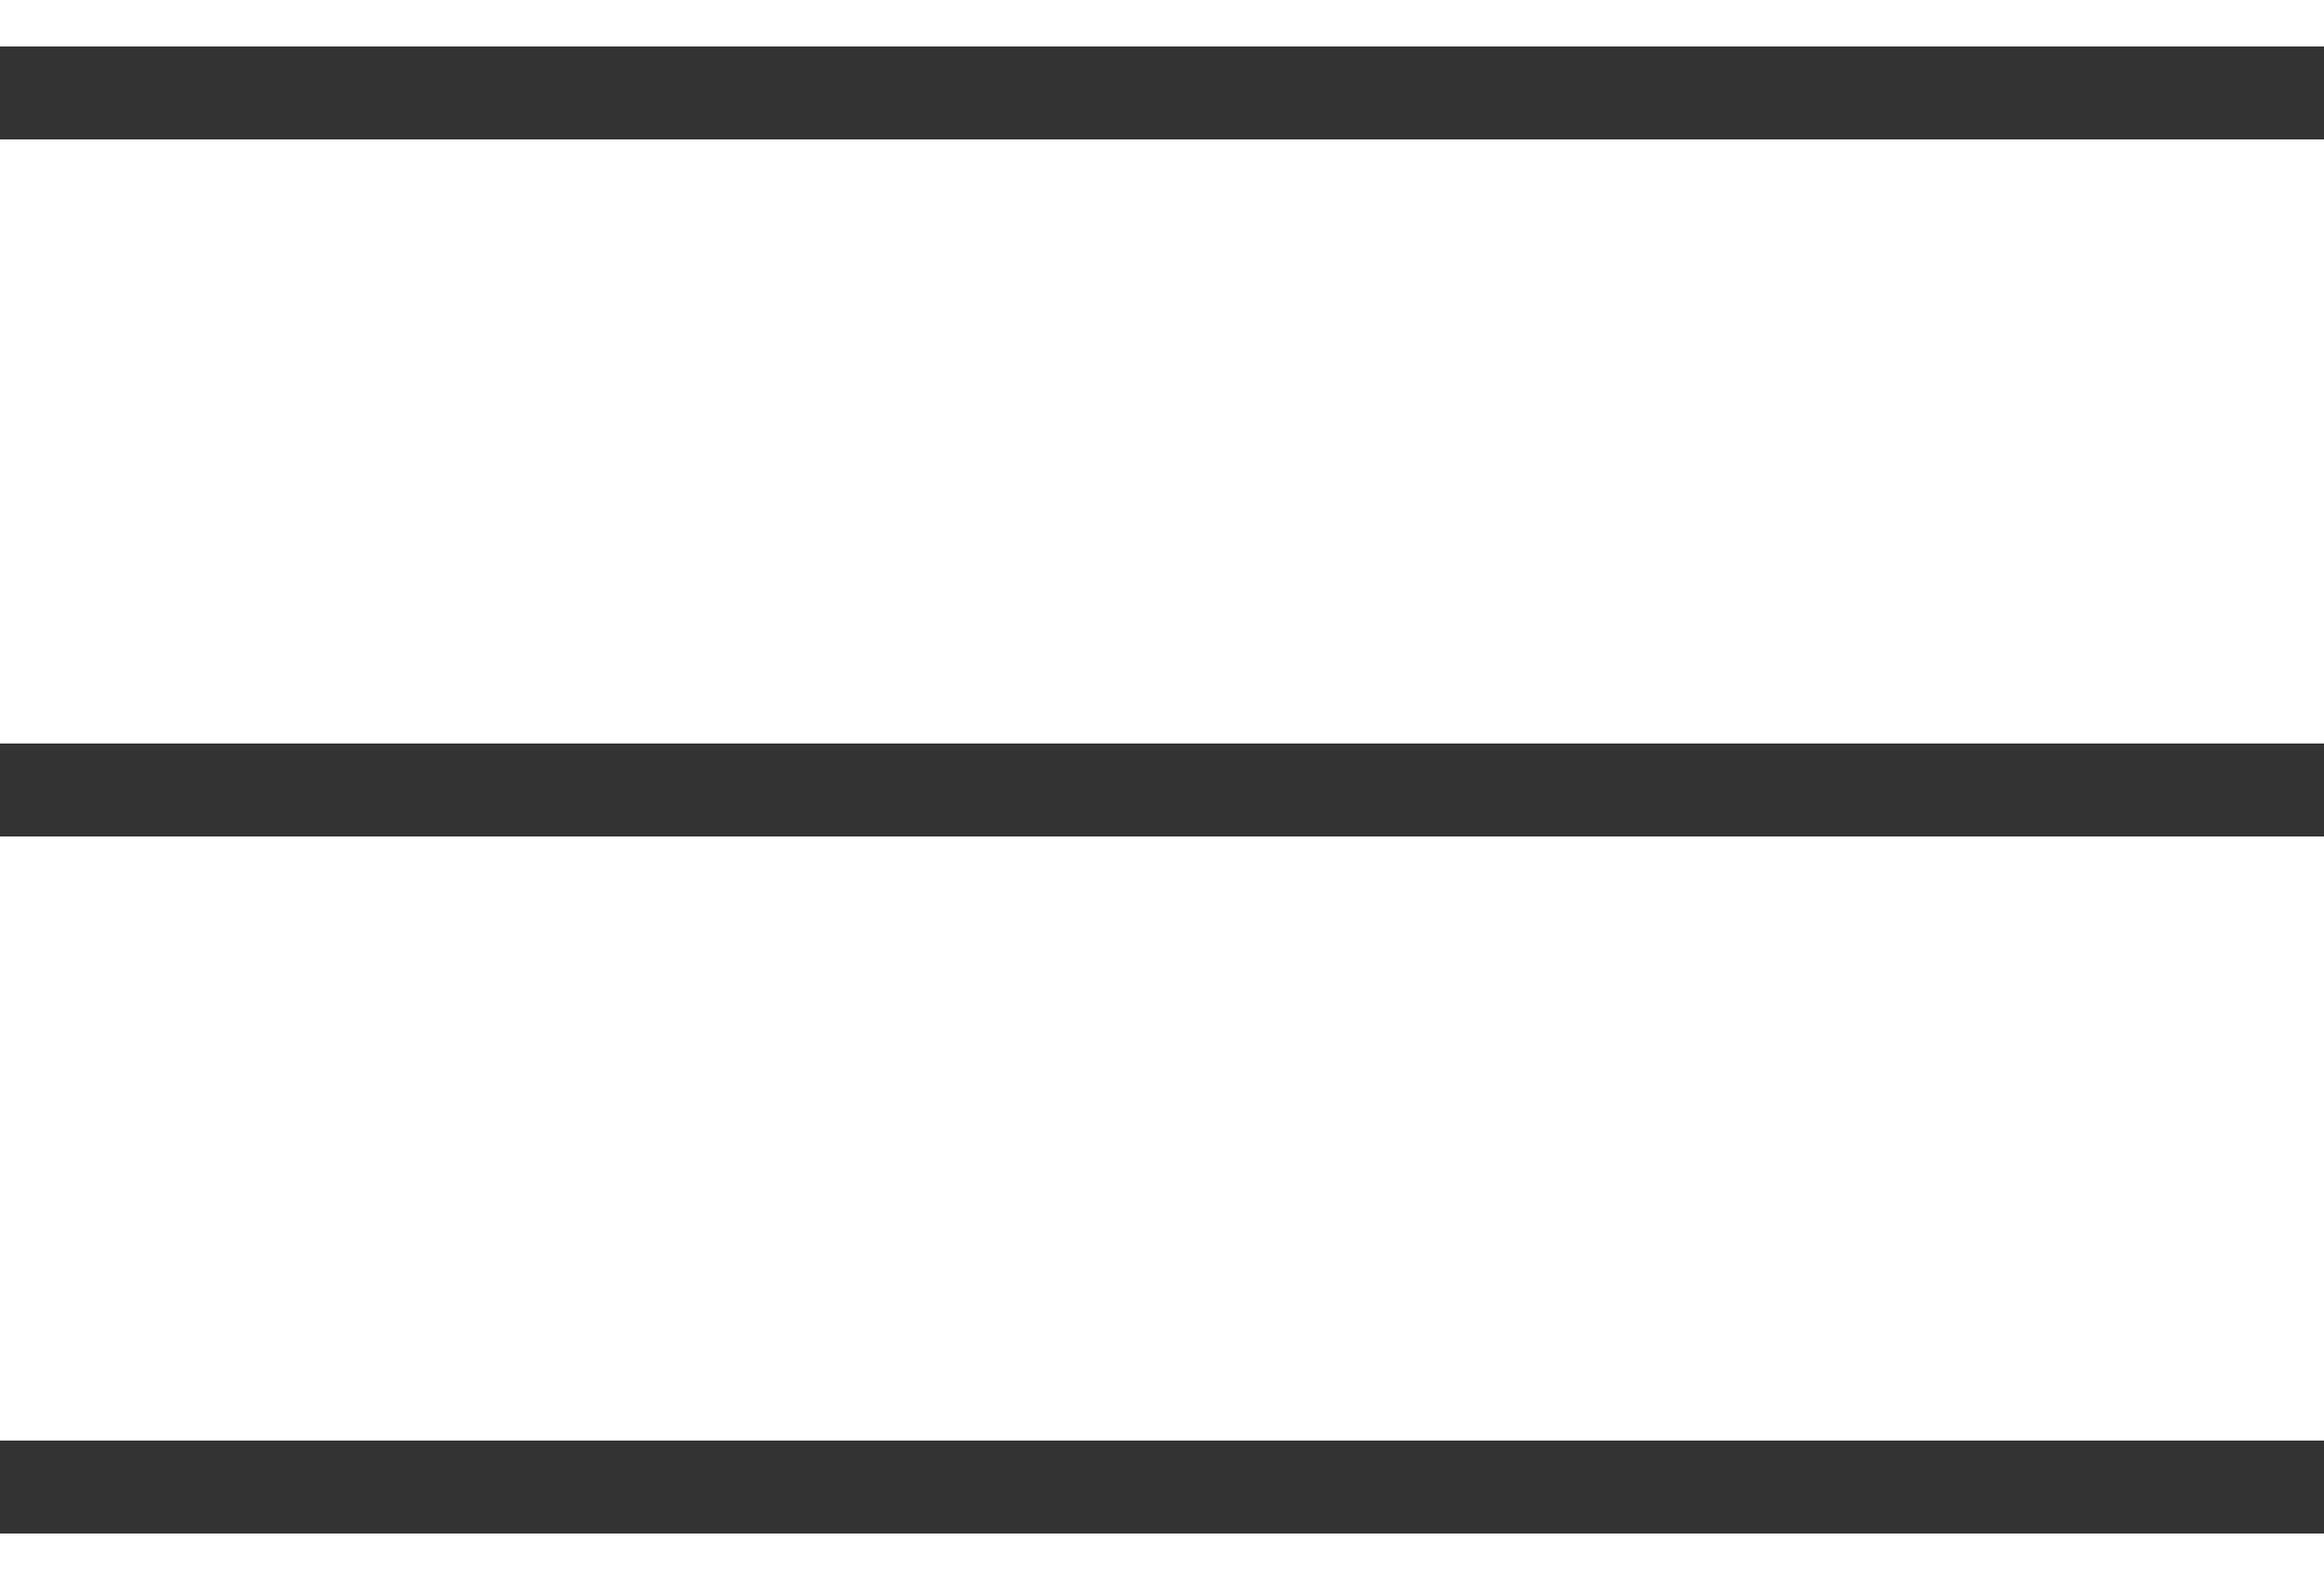
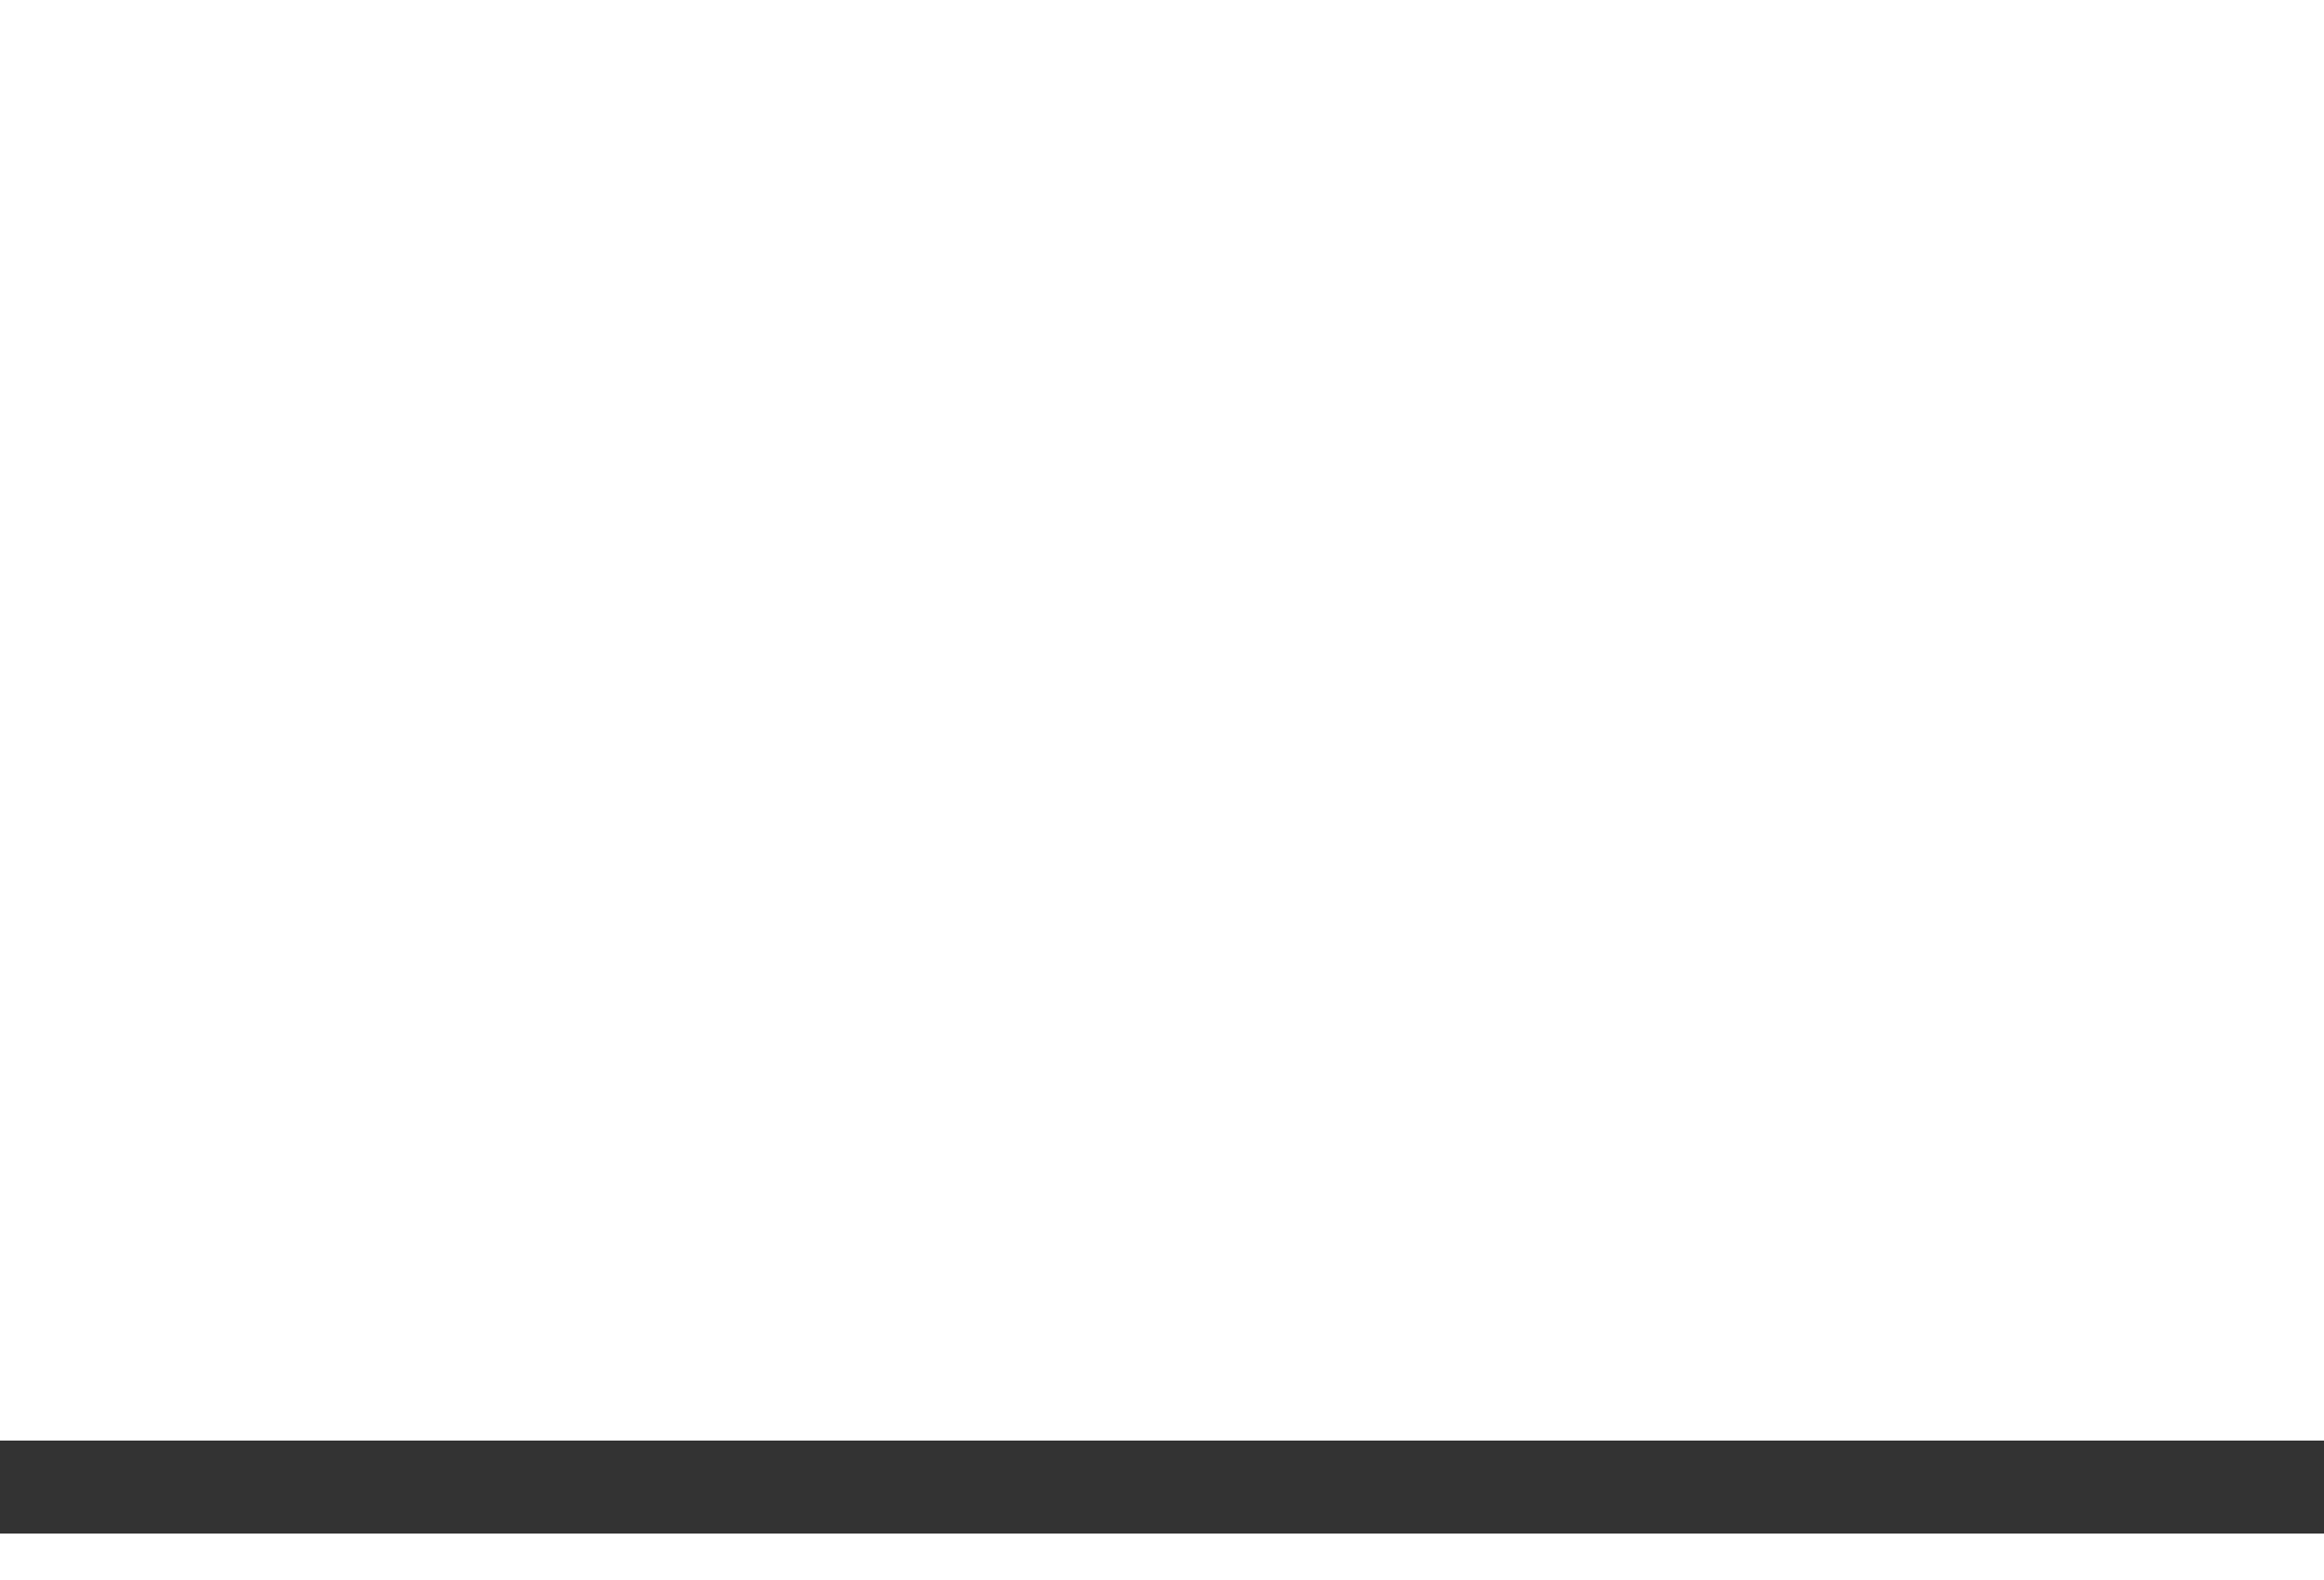
<svg xmlns="http://www.w3.org/2000/svg" width="25" height="17" viewBox="0 0 25 17" fill="none">
-   <path d="M0 1H25" stroke="#333333" />
-   <path d="M0 8.5H25" stroke="#333333" />
  <path d="M0 16H25" stroke="#333333" />
</svg>